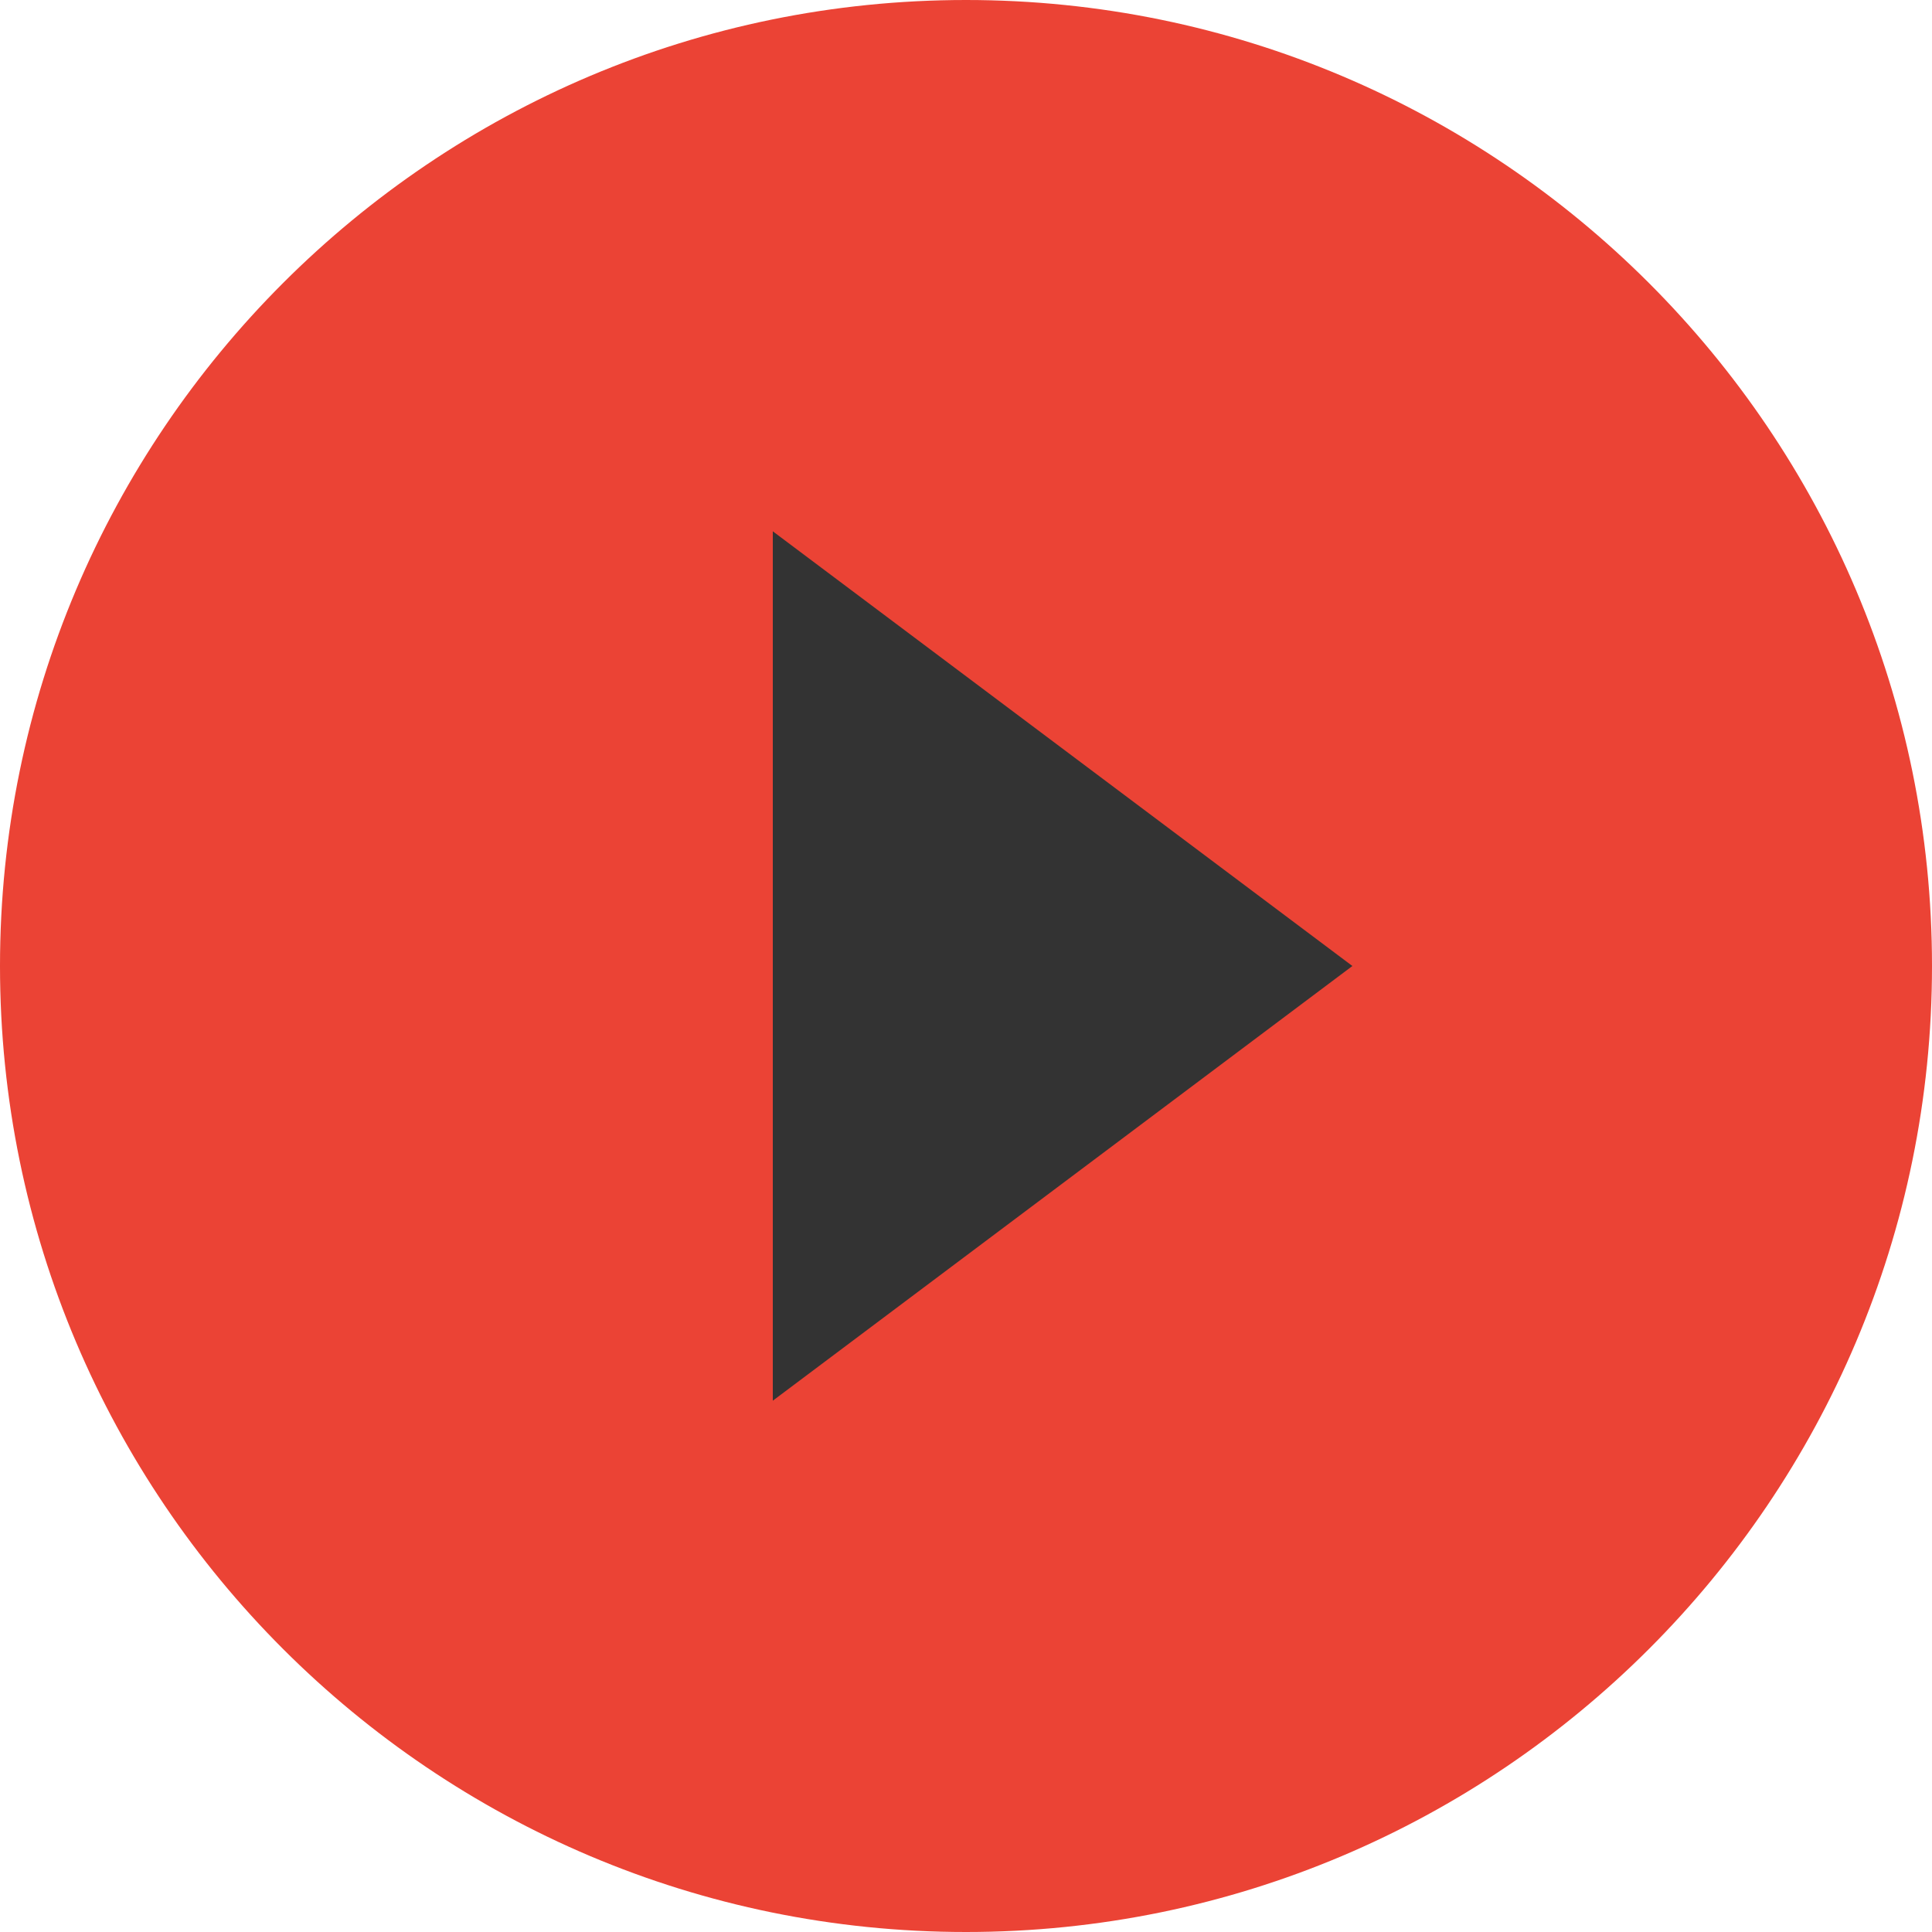
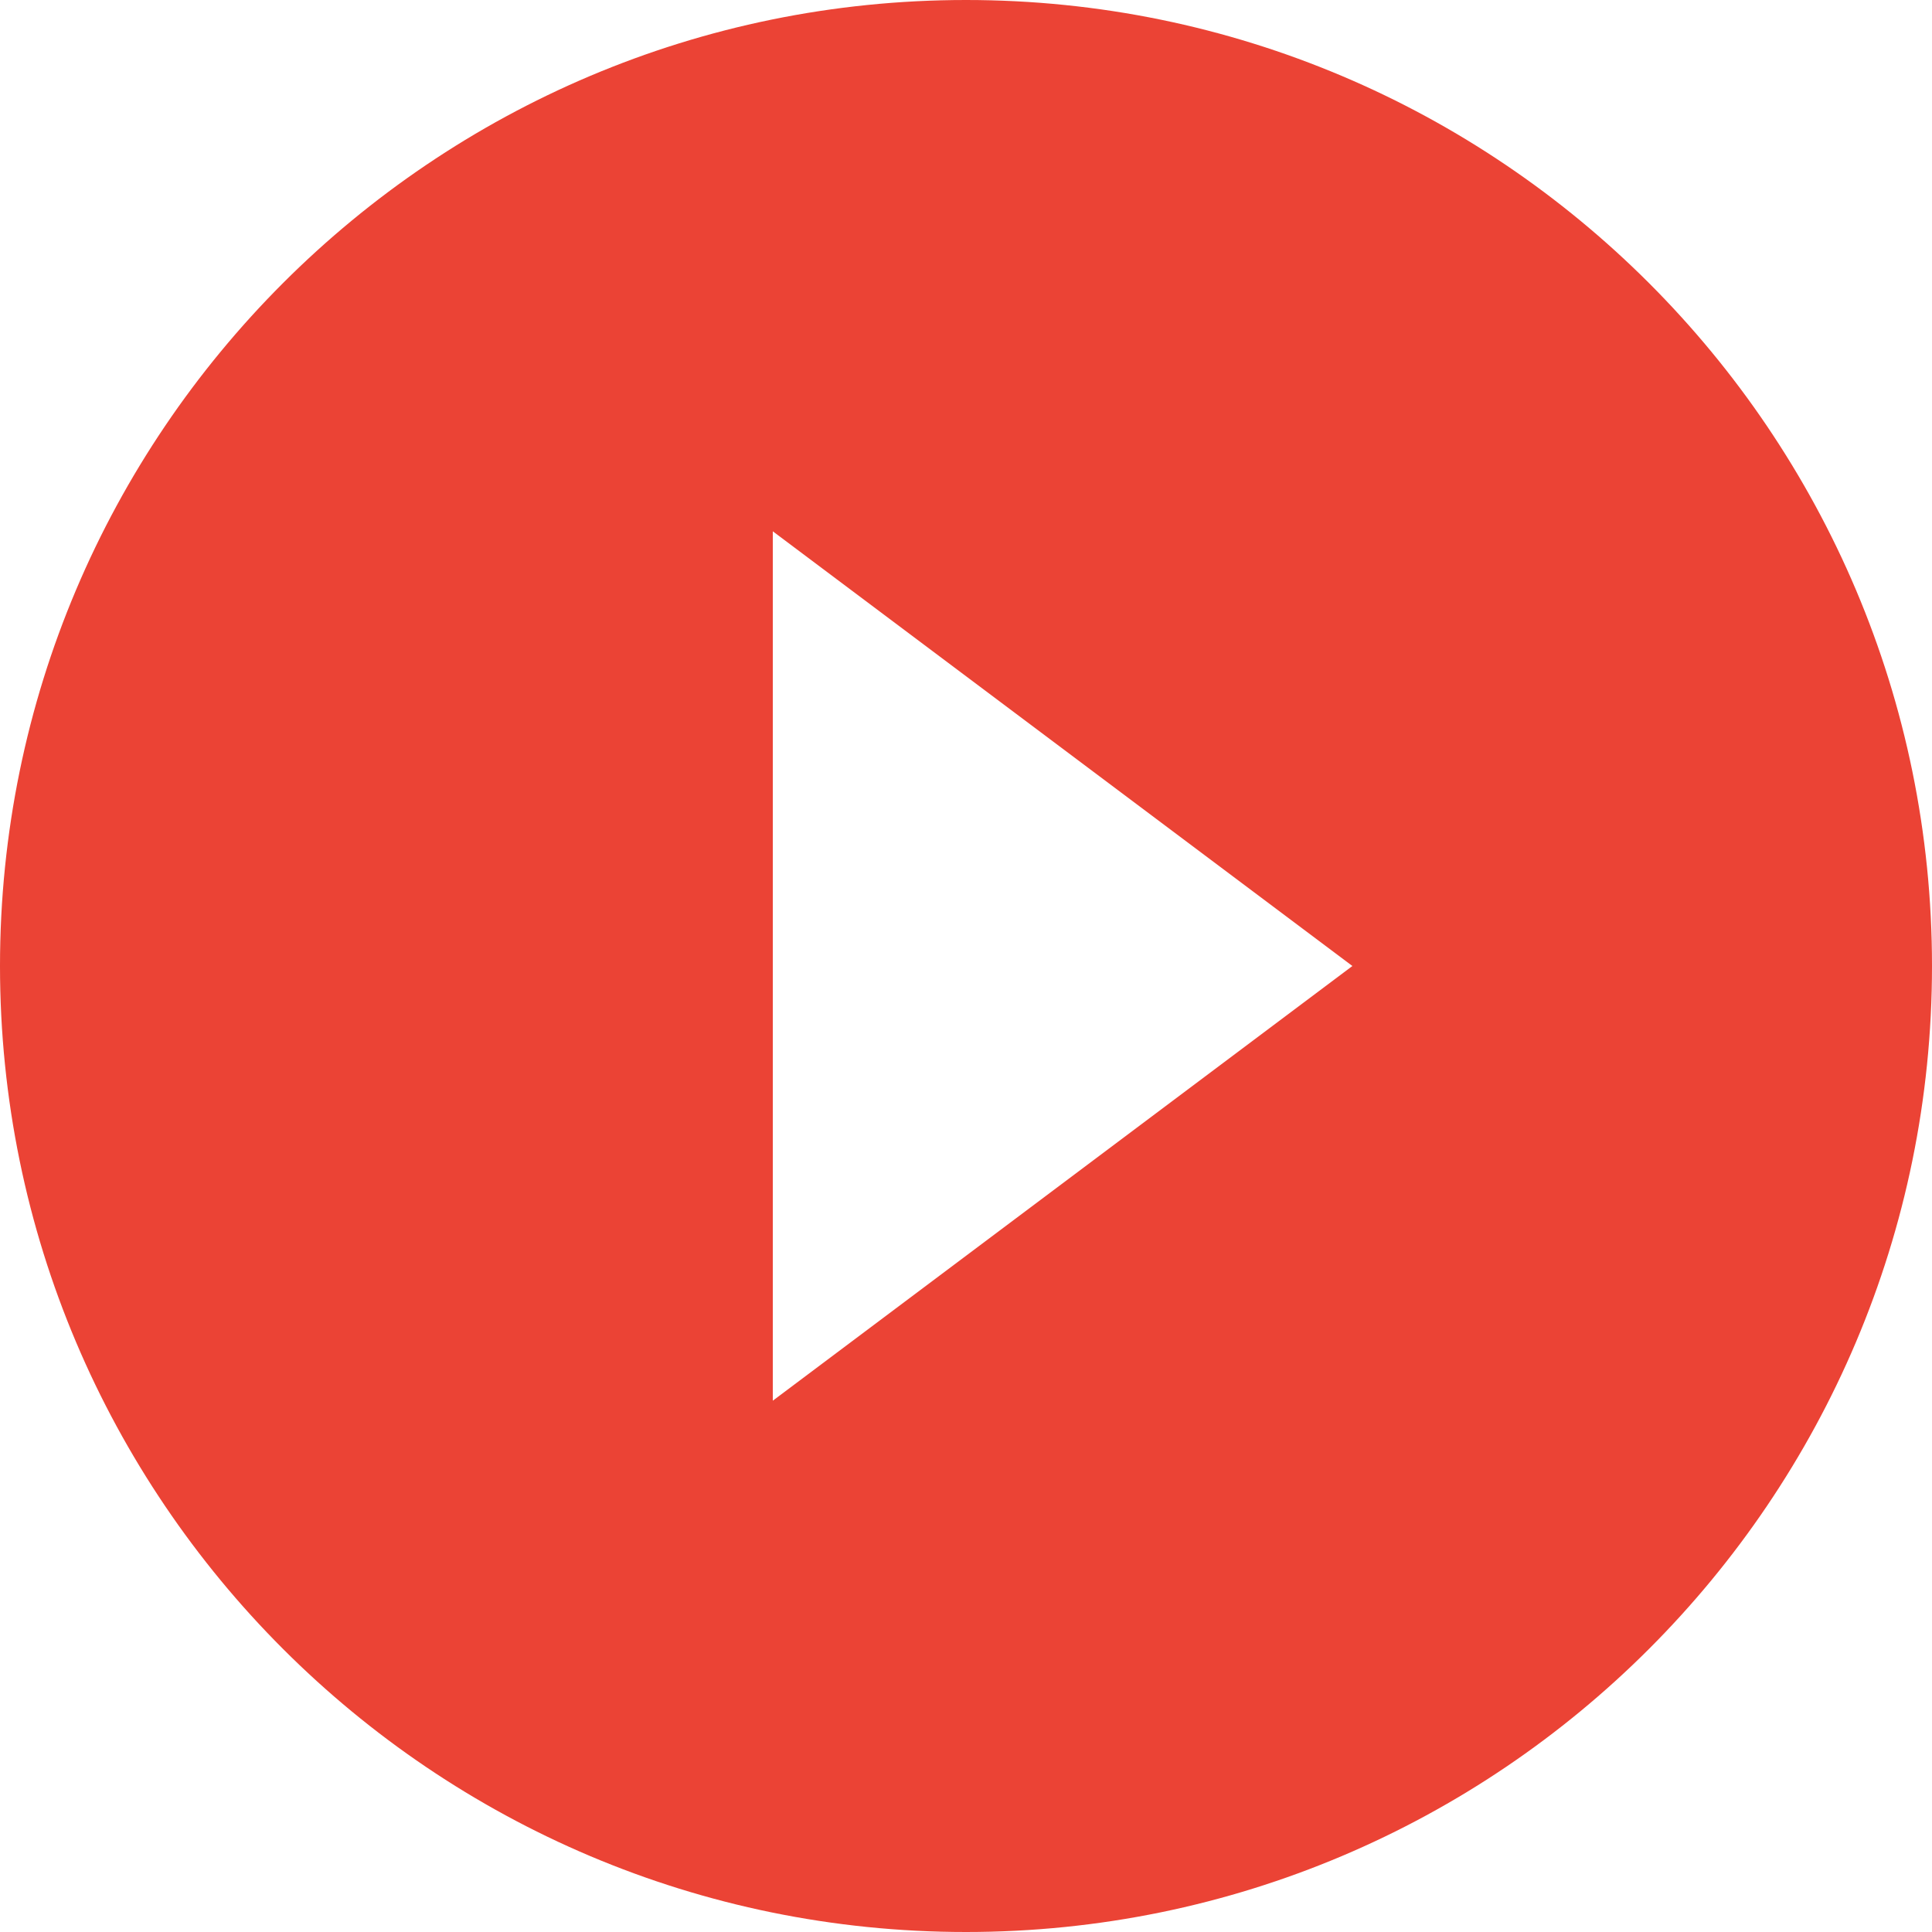
<svg xmlns="http://www.w3.org/2000/svg" width="72" height="72" viewBox="0 0 72 72" fill="none">
-   <path fill-rule="evenodd" clip-rule="evenodd" d="M17 16.444C17 15.094 19.835 14 23.333 14H48.667C52.164 14 55 15.094 55 16.444V55.556C55 56.906 52.164 58 48.667 58H23.333C19.835 58 17 56.906 17 55.556V16.444Z" fill="#333333" />
  <path d="M36 0C16.128 0 0 16.128 0 36C0 55.872 16.128 72 36 72C55.872 72 72 55.872 72 36C72 16.128 55.872 0 36 0ZM28.8 52.2V19.8L50.4 36L28.8 52.2Z" fill="#EB4335" />
</svg>